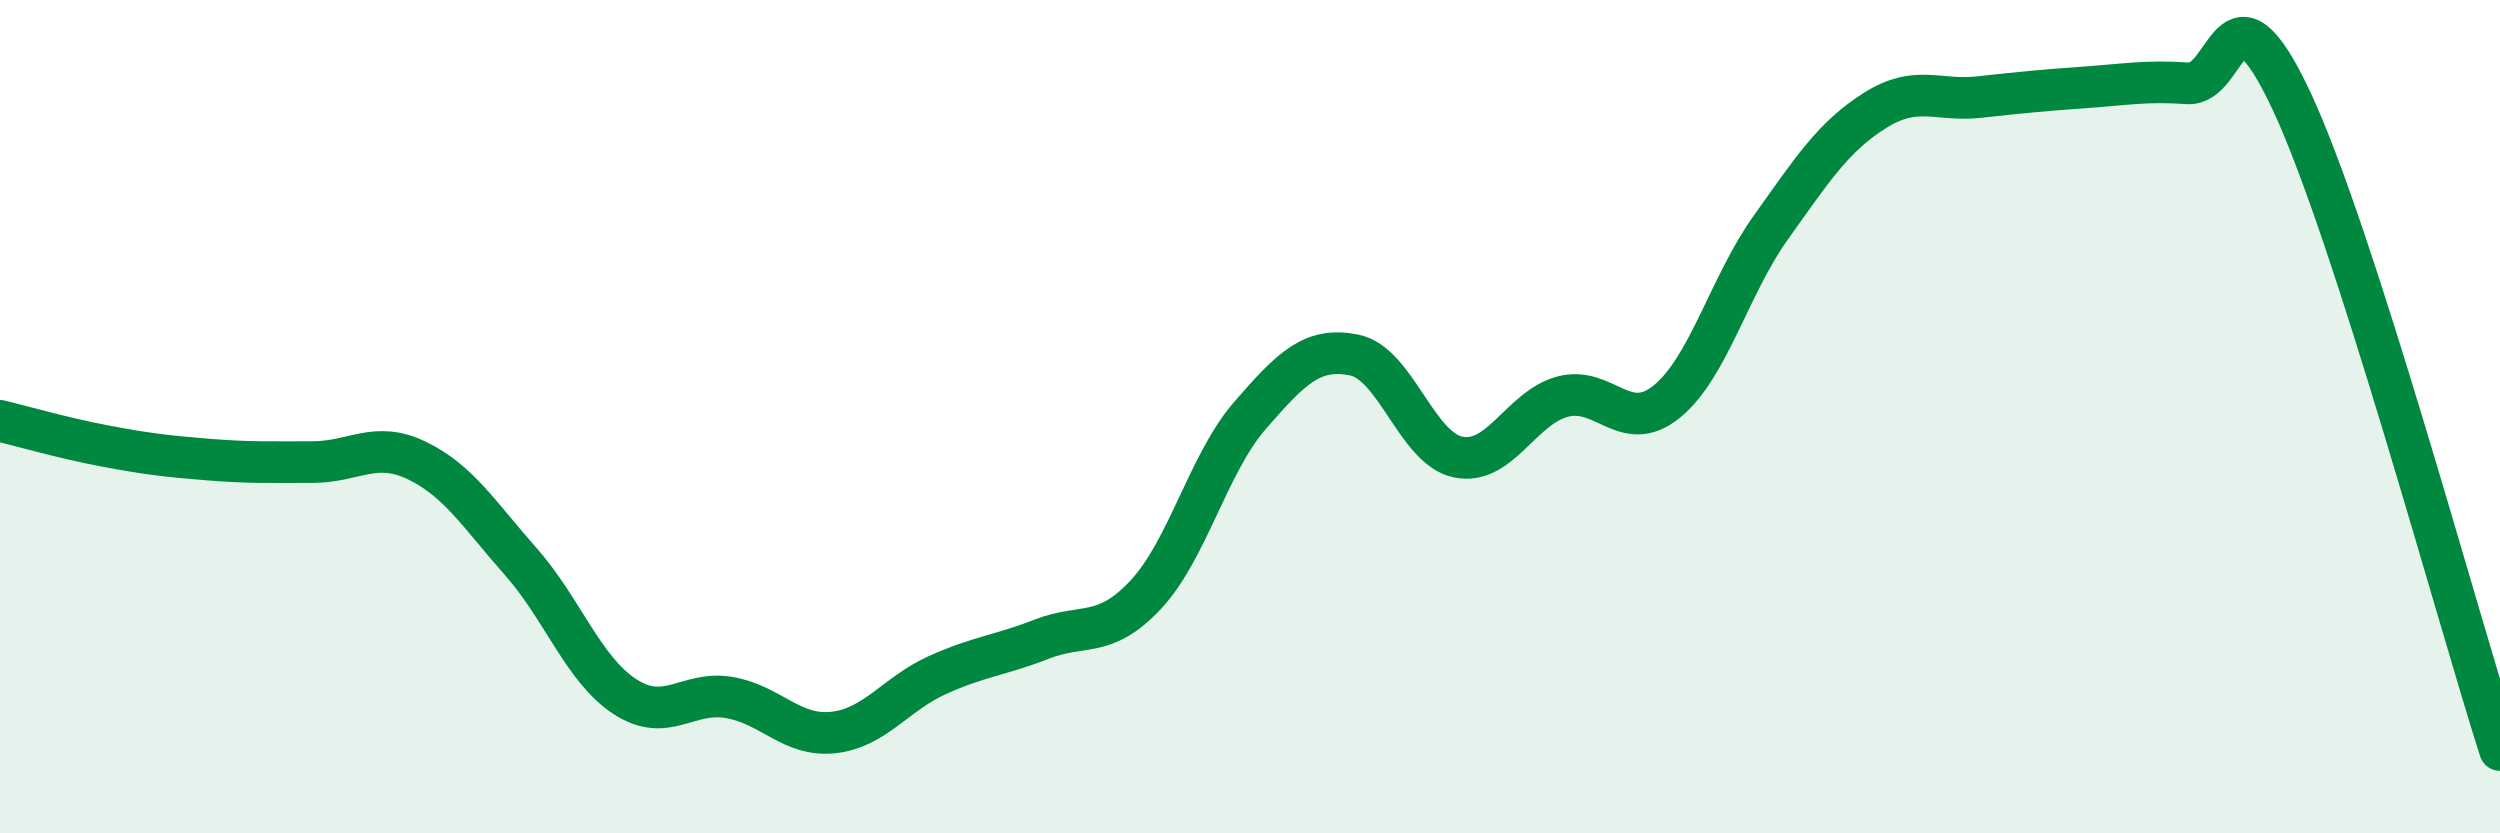
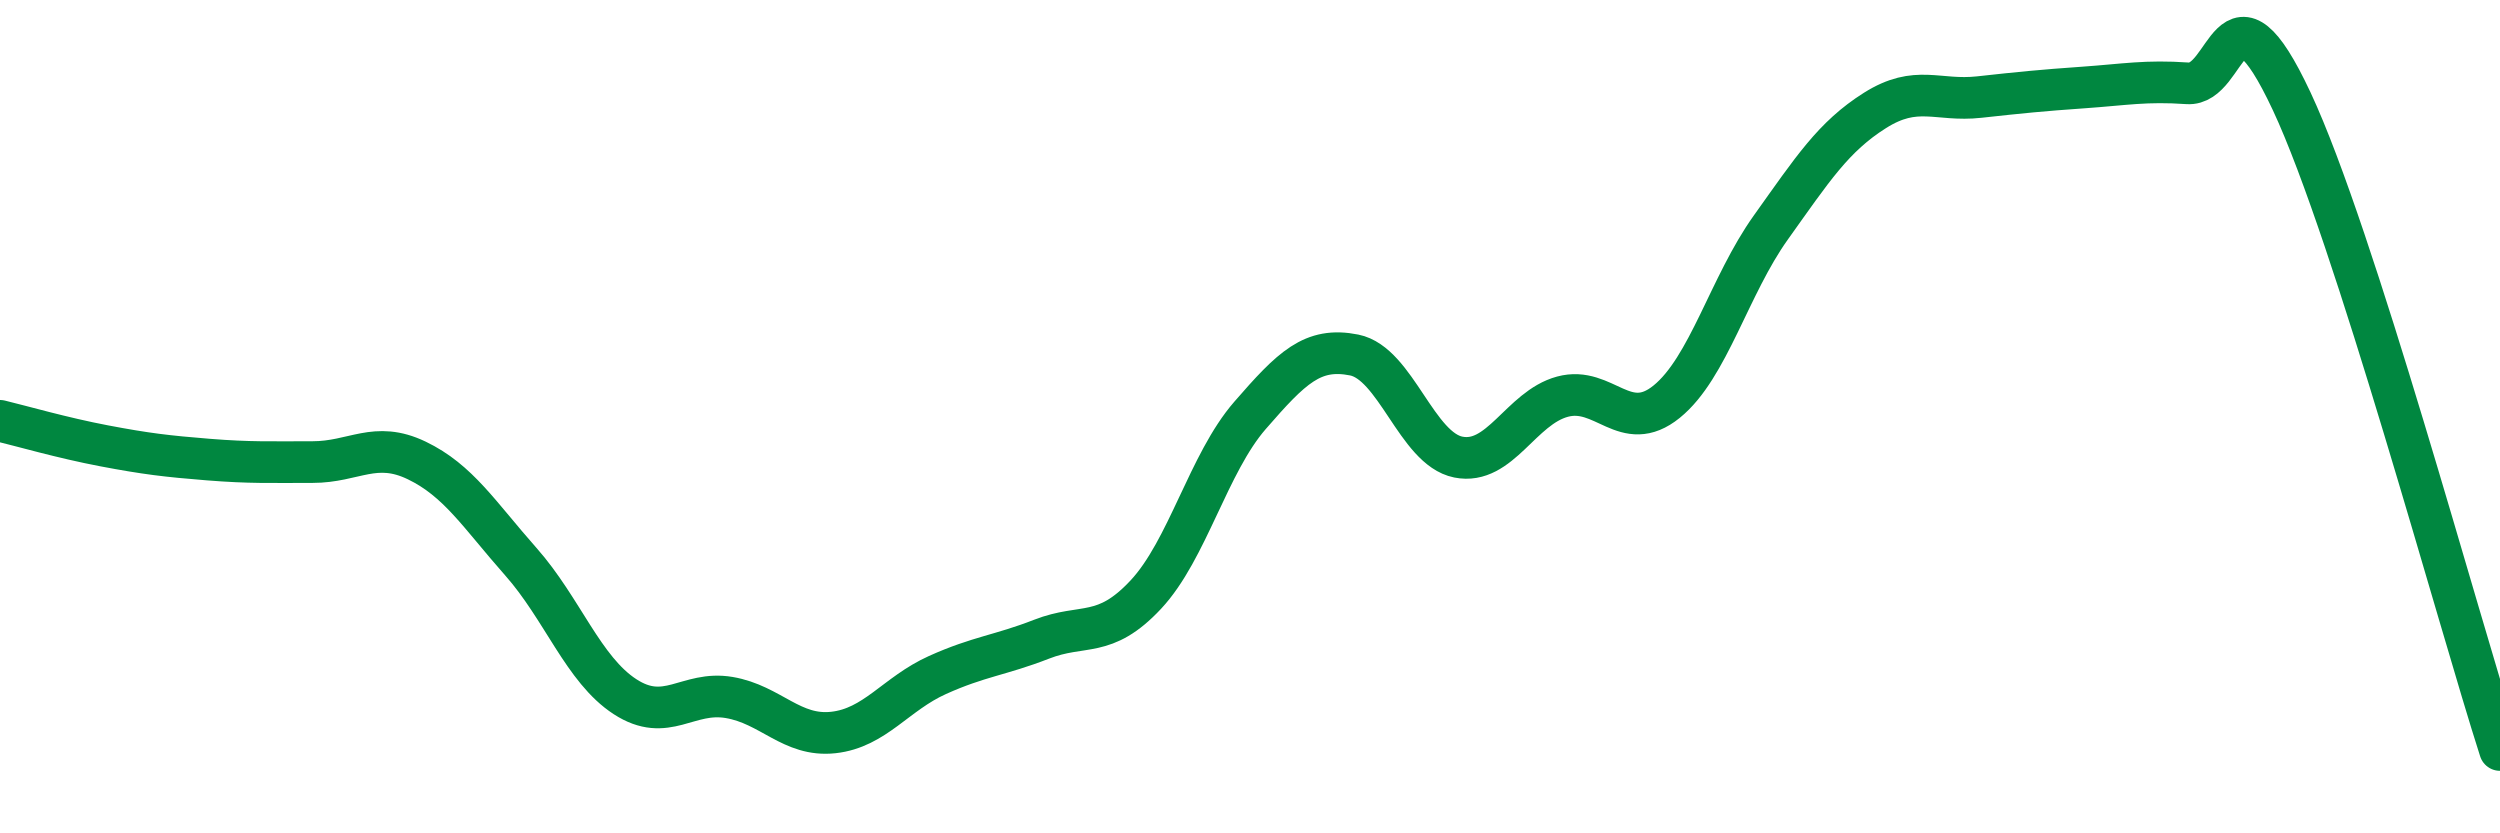
<svg xmlns="http://www.w3.org/2000/svg" width="60" height="20" viewBox="0 0 60 20">
-   <path d="M 0,10.1 C 0.5,10.22 1.5,10.51 2.5,10.7 C 3.5,10.89 4,10.95 5,11.03 C 6,11.11 6.5,11.09 7.5,11.09 C 8.5,11.09 9,10.57 10,11.05 C 11,11.53 11.5,12.35 12.5,13.48 C 13.5,14.61 14,16.07 15,16.72 C 16,17.37 16.5,16.57 17.5,16.74 C 18.5,16.91 19,17.69 20,17.58 C 21,17.47 21.5,16.65 22.5,16.2 C 23.5,15.75 24,15.73 25,15.34 C 26,14.95 26.5,15.34 27.5,14.27 C 28.5,13.2 29,11.12 30,9.97 C 31,8.82 31.5,8.32 32.5,8.52 C 33.5,8.72 34,10.77 35,10.97 C 36,11.17 36.5,9.79 37.5,9.52 C 38.5,9.25 39,10.45 40,9.64 C 41,8.83 41.5,6.86 42.5,5.46 C 43.5,4.06 44,3.28 45,2.65 C 46,2.02 46.5,2.44 47.5,2.33 C 48.5,2.22 49,2.17 50,2.1 C 51,2.03 51.5,1.93 52.5,2 C 53.5,2.07 53.5,-0.77 55,2.43 C 56.5,5.63 59,14.89 60,18L60 20L0 20Z" fill="#008740" opacity="0.1" stroke-linecap="round" stroke-linejoin="round" />
  <path d="M 0,10.1 C 0.5,10.22 1.5,10.51 2.5,10.7 C 3.5,10.89 4,10.95 5,11.03 C 6,11.11 6.5,11.09 7.5,11.09 C 8.5,11.09 9,10.57 10,11.05 C 11,11.53 11.5,12.35 12.5,13.48 C 13.5,14.61 14,16.07 15,16.72 C 16,17.37 16.5,16.57 17.5,16.74 C 18.5,16.91 19,17.69 20,17.58 C 21,17.47 21.5,16.65 22.5,16.2 C 23.5,15.75 24,15.73 25,15.34 C 26,14.95 26.5,15.34 27.5,14.27 C 28.5,13.2 29,11.12 30,9.97 C 31,8.82 31.5,8.32 32.5,8.52 C 33.5,8.72 34,10.77 35,10.97 C 36,11.17 36.5,9.79 37.5,9.52 C 38.5,9.25 39,10.45 40,9.64 C 41,8.83 41.5,6.86 42.5,5.46 C 43.5,4.06 44,3.28 45,2.65 C 46,2.02 46.5,2.44 47.5,2.33 C 48.5,2.22 49,2.17 50,2.1 C 51,2.03 51.5,1.93 52.5,2 C 53.5,2.07 53.5,-0.77 55,2.43 C 56.5,5.63 59,14.89 60,18" stroke="#008740" stroke-width="1" fill="none" stroke-linecap="round" stroke-linejoin="round" />
</svg>